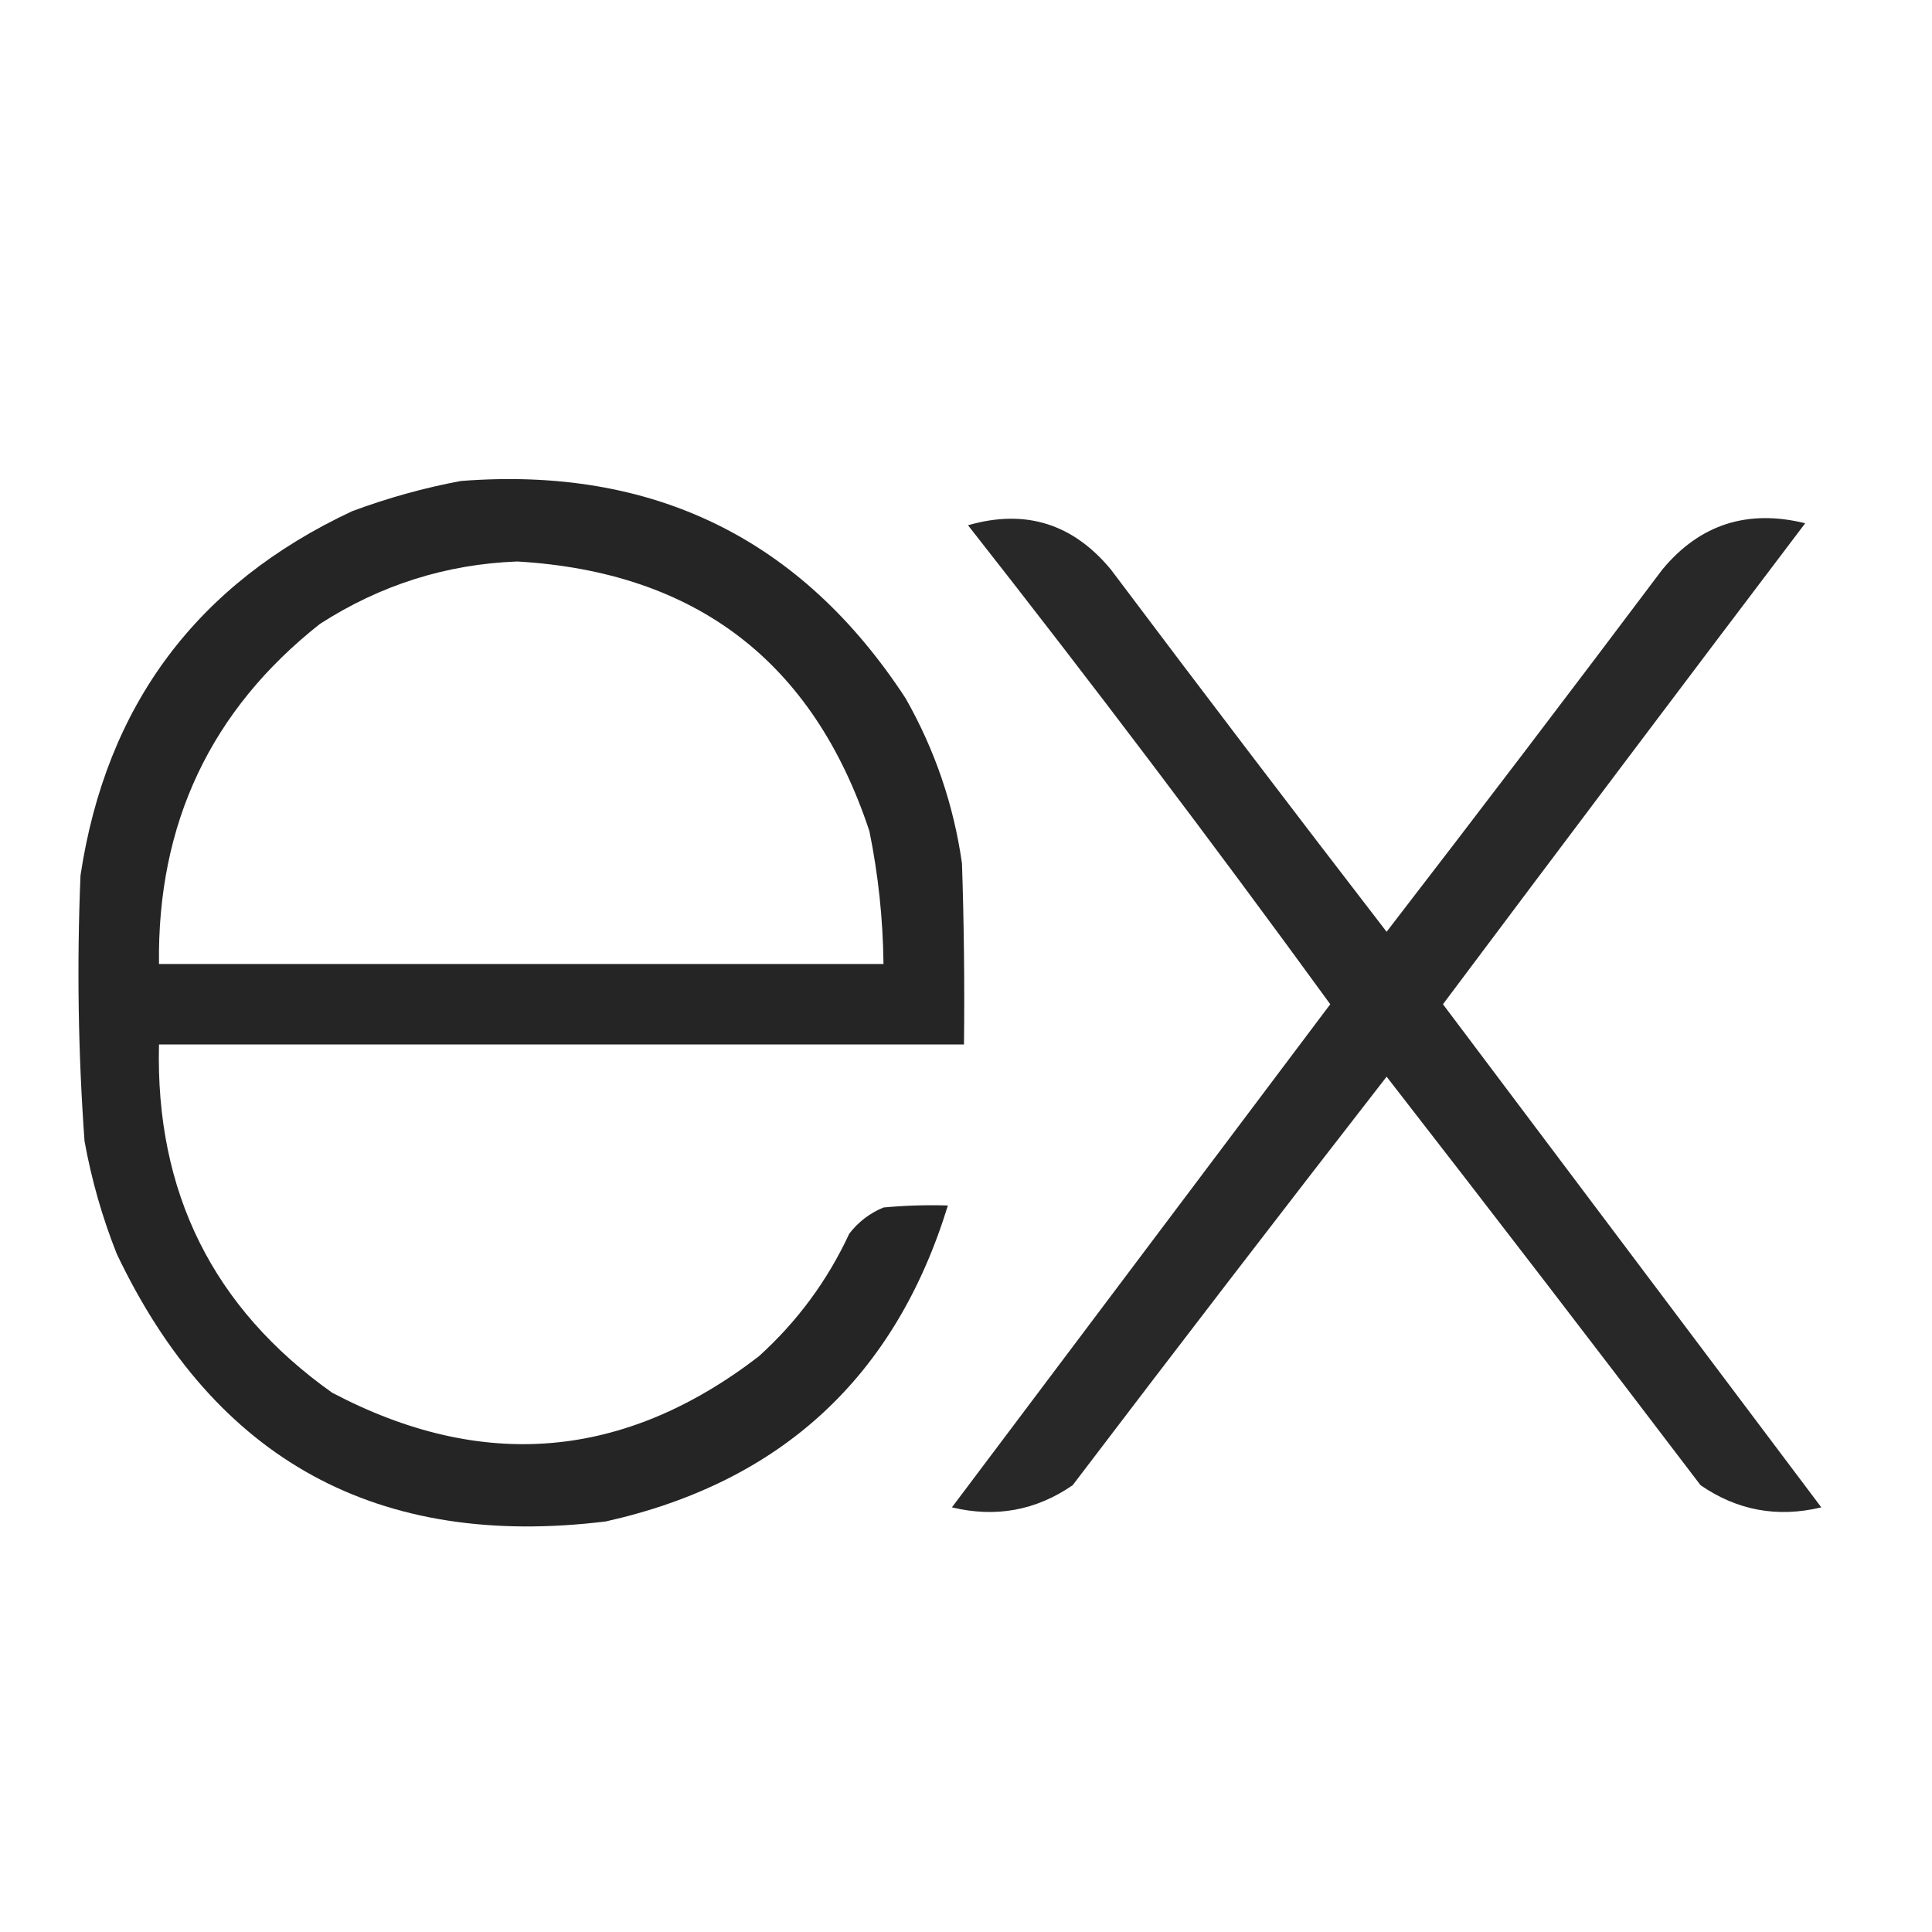
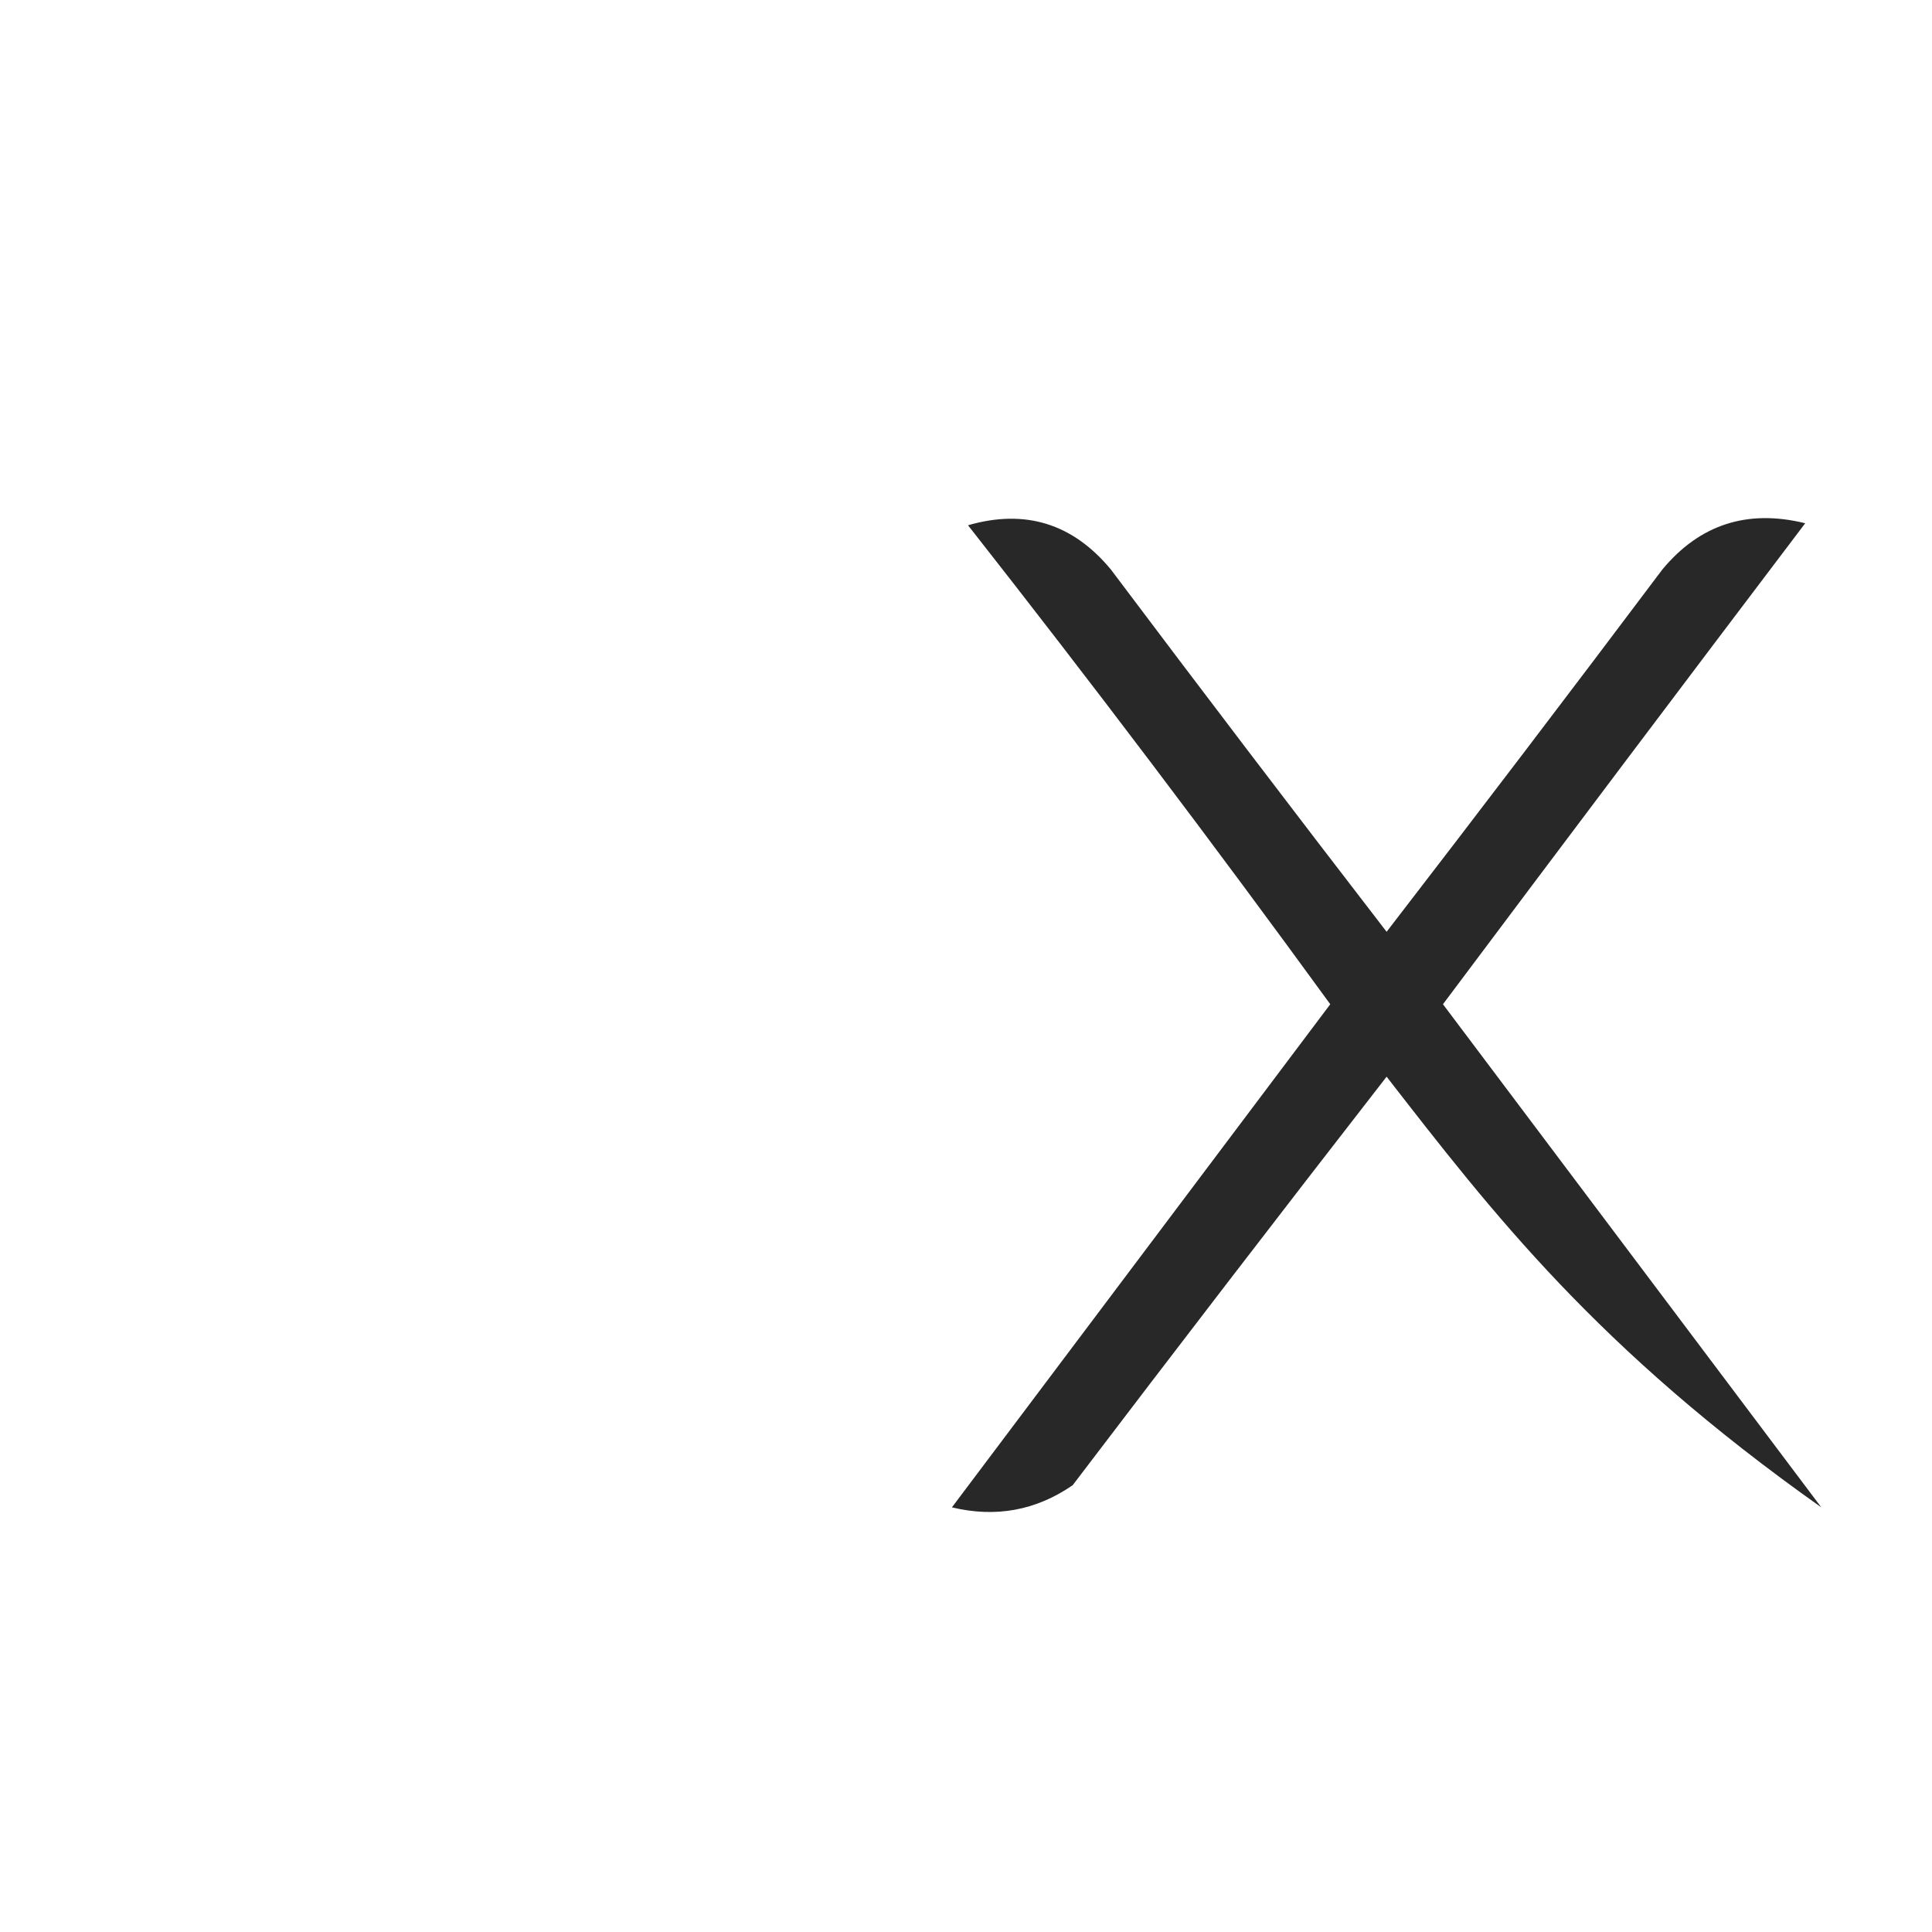
<svg xmlns="http://www.w3.org/2000/svg" version="1.1" width="480px" height="480px" style="shape-rendering:geometricPrecision; text-rendering:geometricPrecision; image-rendering:optimizeQuality; fill-rule:evenodd; clip-rule:evenodd">
  <g>
-     <path style="opacity:0.973" fill="#202020" d="M 114.5,119.5 C 162.233,115.785 199.067,133.785 225,173.5C 232.26,186.281 236.927,199.947 239,214.5C 239.5,229.496 239.667,244.496 239.5,259.5C 172.833,259.5 106.167,259.5 39.5,259.5C 38.584,296.168 52.918,325.001 82.5,346C 119.791,365.67 155.125,362.67 188.5,337C 198.074,328.346 205.574,318.179 211,306.5C 213.264,303.567 216.098,301.4 219.5,300C 224.823,299.501 230.156,299.334 235.5,299.5C 222.411,342.086 194.077,368.253 150.5,378C 93.877,384.944 53.377,362.777 29,311.5C 25.401,302.437 22.734,293.104 21,283.5C 19.413,261.533 19.08,239.533 20,217.5C 26.372,175.238 48.872,145.071 87.5,127C 96.413,123.692 105.413,121.192 114.5,119.5 Z M 128.5,139.5 C 172.908,142.089 202.075,164.423 216,206.5C 218.213,217.382 219.379,228.382 219.5,239.5C 159.5,239.5 99.5,239.5 39.5,239.5C 39.06,204.556 52.393,176.39 79.5,155C 94.531,145.333 110.864,140.166 128.5,139.5 Z" />
-   </g>
+     </g>
  <g>
-     <path style="opacity:0.96" fill="#202020" d="M 240.5,130.5 C 254.699,126.399 266.532,130.065 276,141.5C 298.673,171.666 321.506,201.666 344.5,231.5C 367.494,201.666 390.327,171.666 413,141.5C 422.295,130.291 434.129,126.458 448.5,130C 418.366,169.784 388.366,209.618 358.5,249.5C 389.8,291.141 421.133,332.808 452.5,374.5C 441.618,377.112 431.618,375.279 422.5,369C 396.66,335 370.66,301.167 344.5,267.5C 318.34,301.167 292.34,335 266.5,369C 257.382,375.279 247.382,377.112 236.5,374.5C 267.867,332.808 299.2,291.141 330.5,249.5C 301.221,209.268 271.221,169.601 240.5,130.5 Z" />
+     <path style="opacity:0.96" fill="#202020" d="M 240.5,130.5 C 254.699,126.399 266.532,130.065 276,141.5C 298.673,171.666 321.506,201.666 344.5,231.5C 367.494,201.666 390.327,171.666 413,141.5C 422.295,130.291 434.129,126.458 448.5,130C 418.366,169.784 388.366,209.618 358.5,249.5C 389.8,291.141 421.133,332.808 452.5,374.5C 396.66,335 370.66,301.167 344.5,267.5C 318.34,301.167 292.34,335 266.5,369C 257.382,375.279 247.382,377.112 236.5,374.5C 267.867,332.808 299.2,291.141 330.5,249.5C 301.221,209.268 271.221,169.601 240.5,130.5 Z" />
  </g>
</svg>